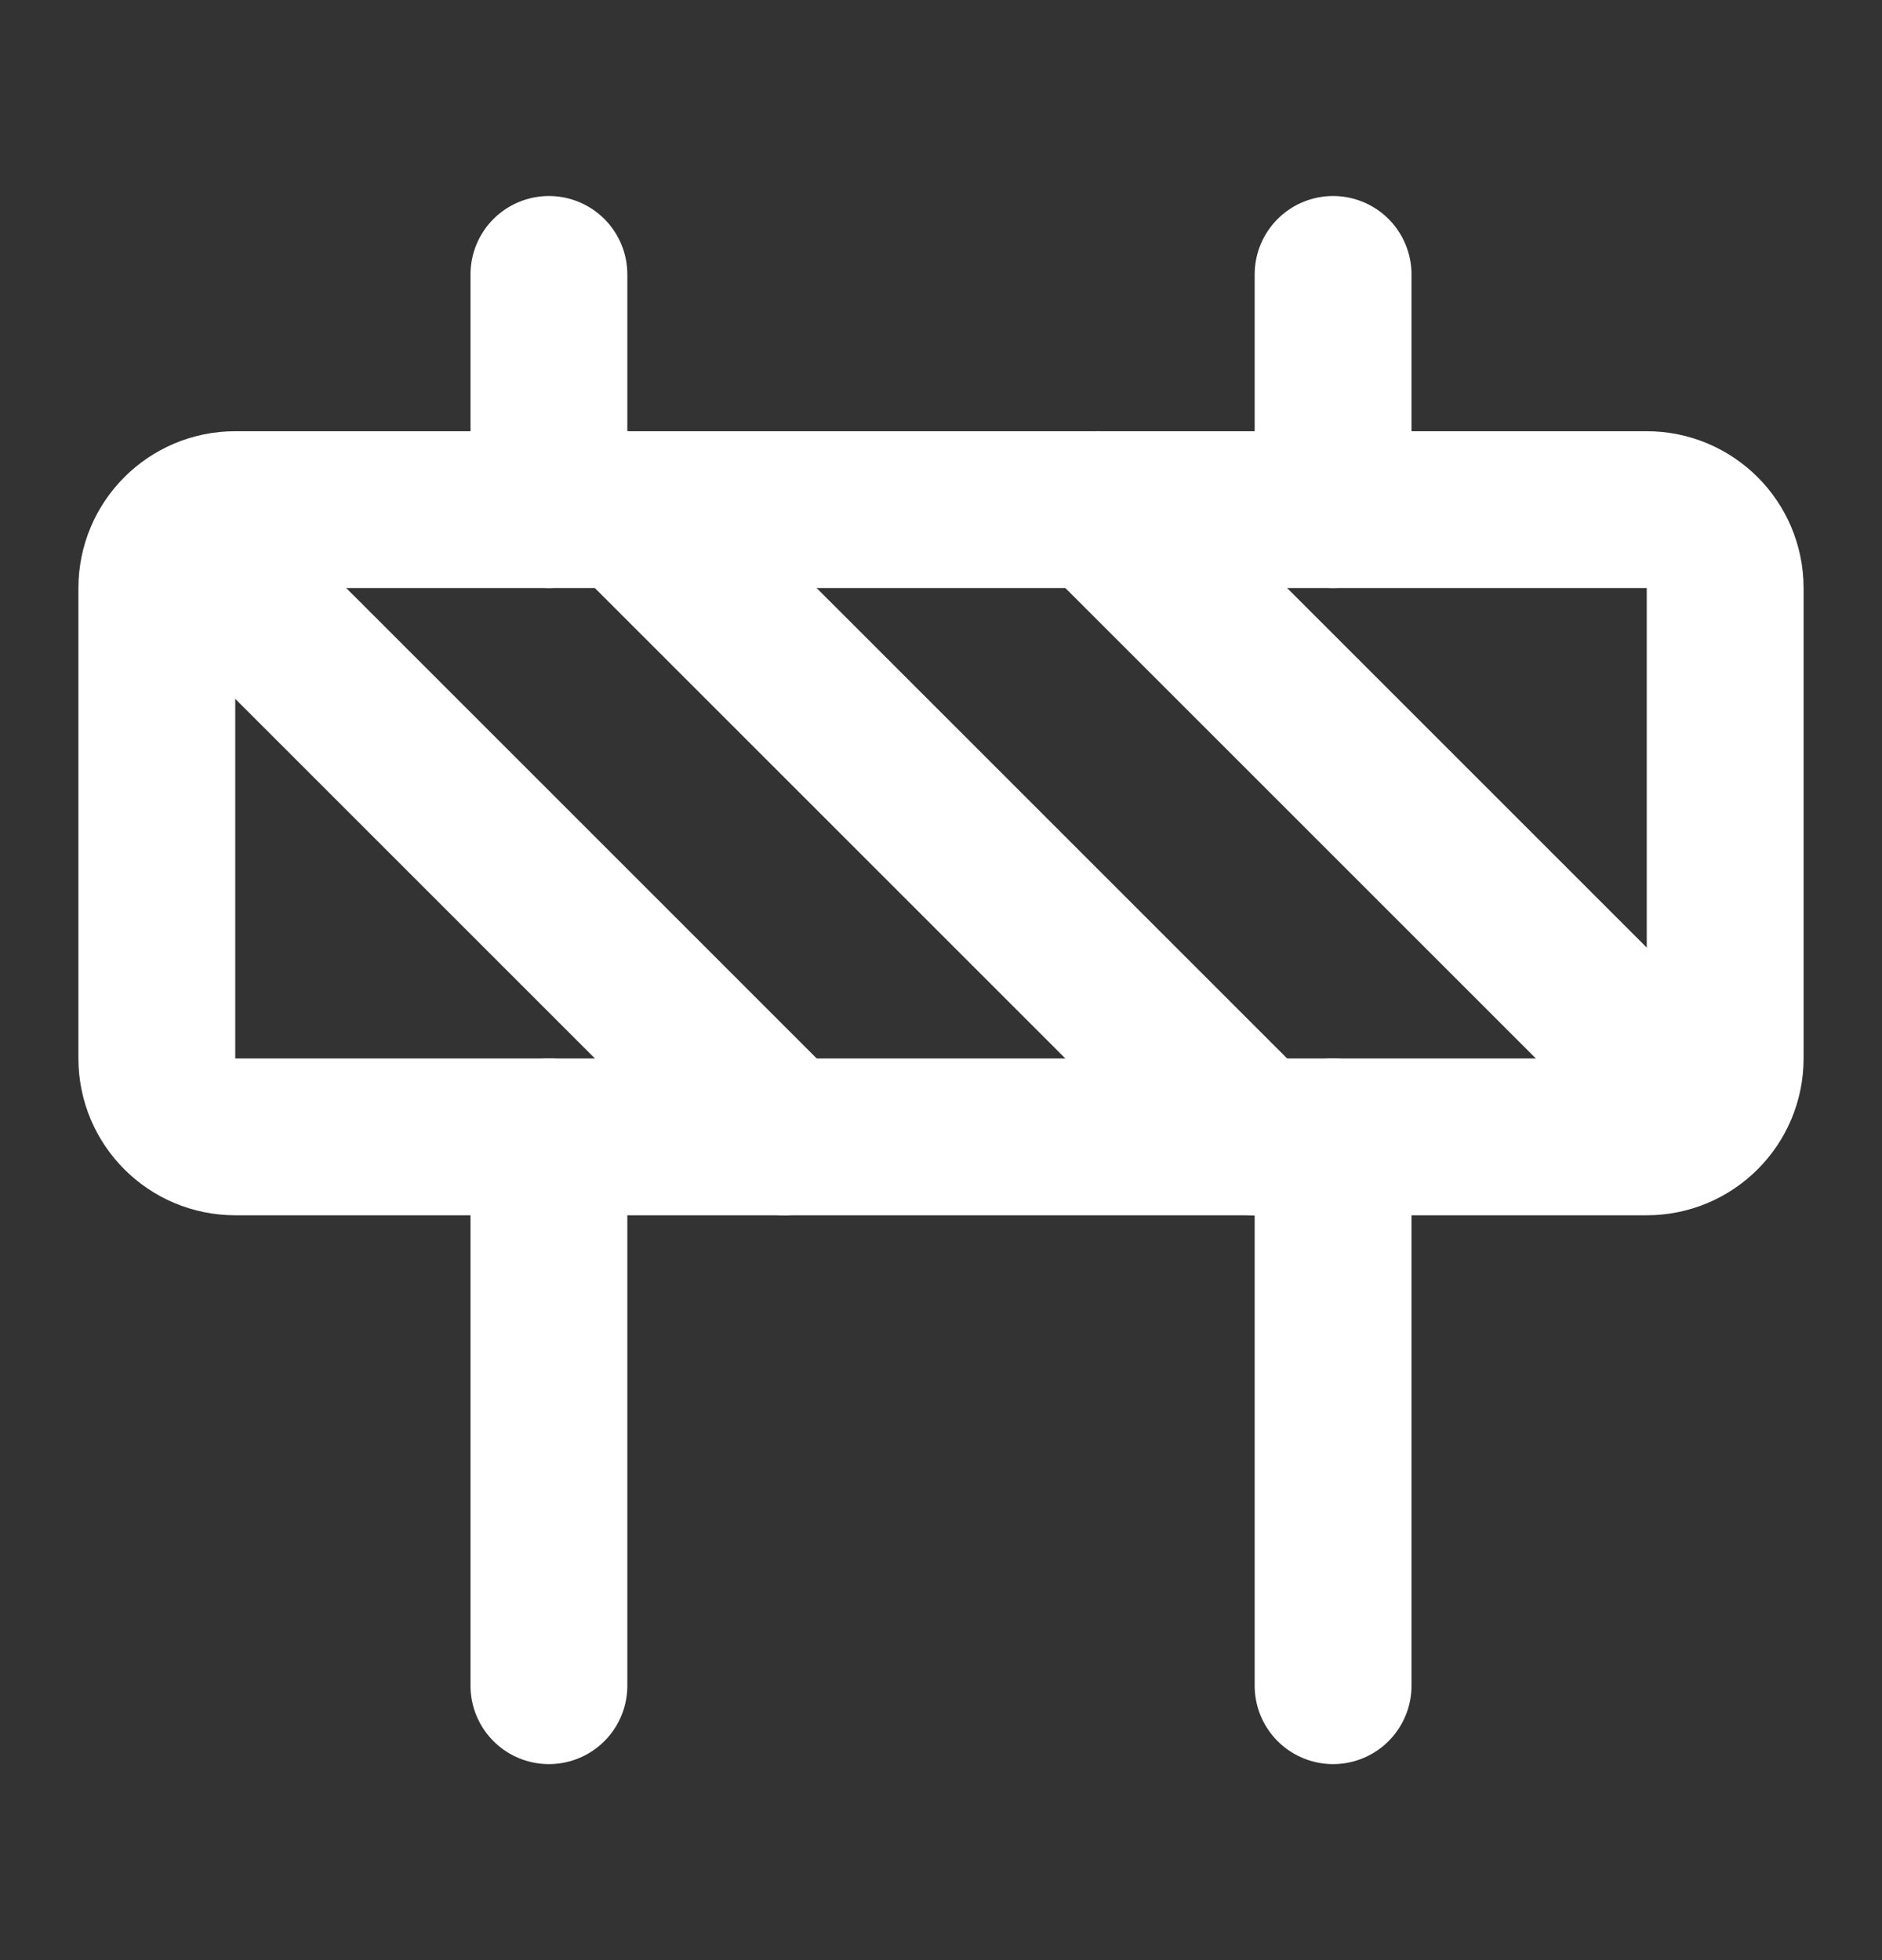
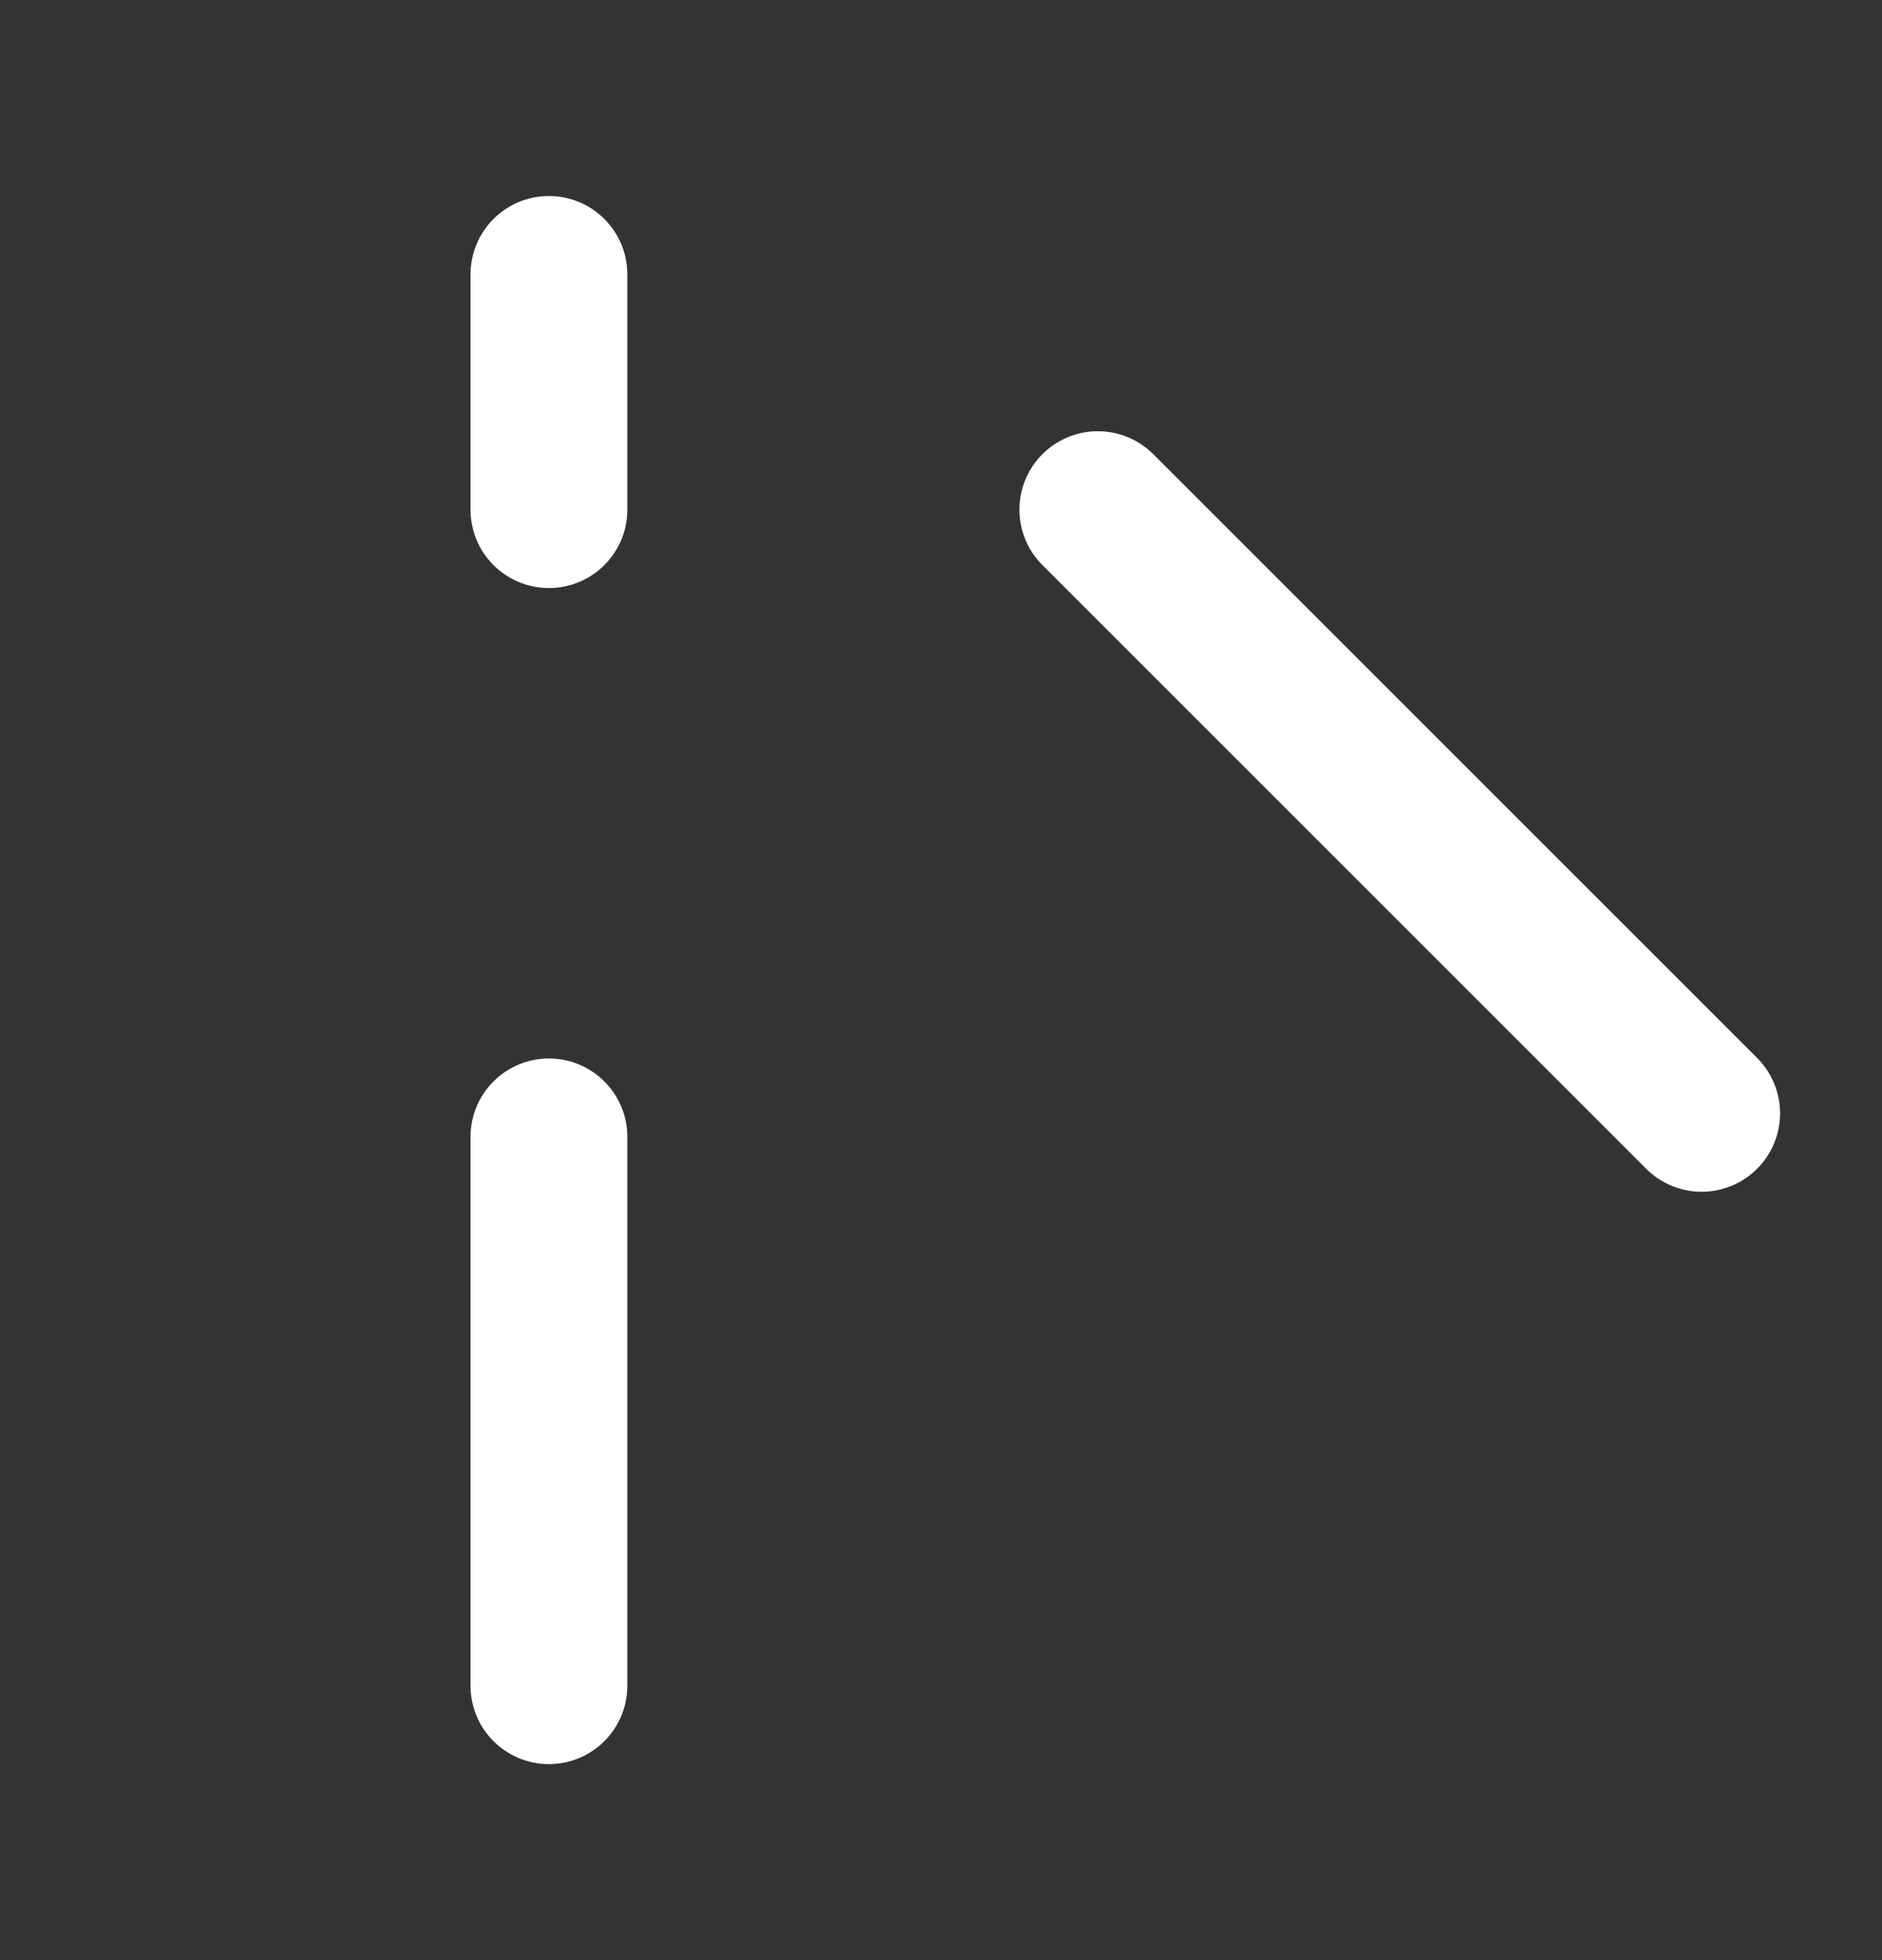
<svg xmlns="http://www.w3.org/2000/svg" width="24" height="25" viewBox="0 0 24 25" fill="none">
  <rect x="0" y="0" width="24" height="25" fill="#333333" stroke="none" />
-   <path d="M21 6.5H3C2.448 6.5 2 6.948 2 7.5V13.5C2 14.052 2.448 14.5 3 14.5H21C21.552 14.5 22 14.052 22 13.5V7.5C22 6.948 21.552 6.5 21 6.5Z" stroke="white" stroke-width="2" stroke-linecap="round" stroke-linejoin="round" />
-   <path d="M17 14.5V21.5" stroke="white" stroke-width="2" stroke-linecap="round" stroke-linejoin="round" />
  <path d="M7 14.5V21.5" stroke="white" stroke-width="2" stroke-linecap="round" stroke-linejoin="round" />
-   <path d="M17 3.5V6.5" stroke="white" stroke-width="2" stroke-linecap="round" stroke-linejoin="round" />
  <path d="M7 3.5V6.5" stroke="white" stroke-width="2" stroke-linecap="round" stroke-linejoin="round" />
-   <path d="M10.001 14.5L2.301 6.8" stroke="white" stroke-width="2" stroke-linecap="round" stroke-linejoin="round" />
  <path d="M14 6.5L21.7 14.2" stroke="white" stroke-width="2" stroke-linecap="round" stroke-linejoin="round" />
-   <path d="M8 6.5L16 14.5" stroke="white" stroke-width="2" stroke-linecap="round" stroke-linejoin="round" />
</svg>